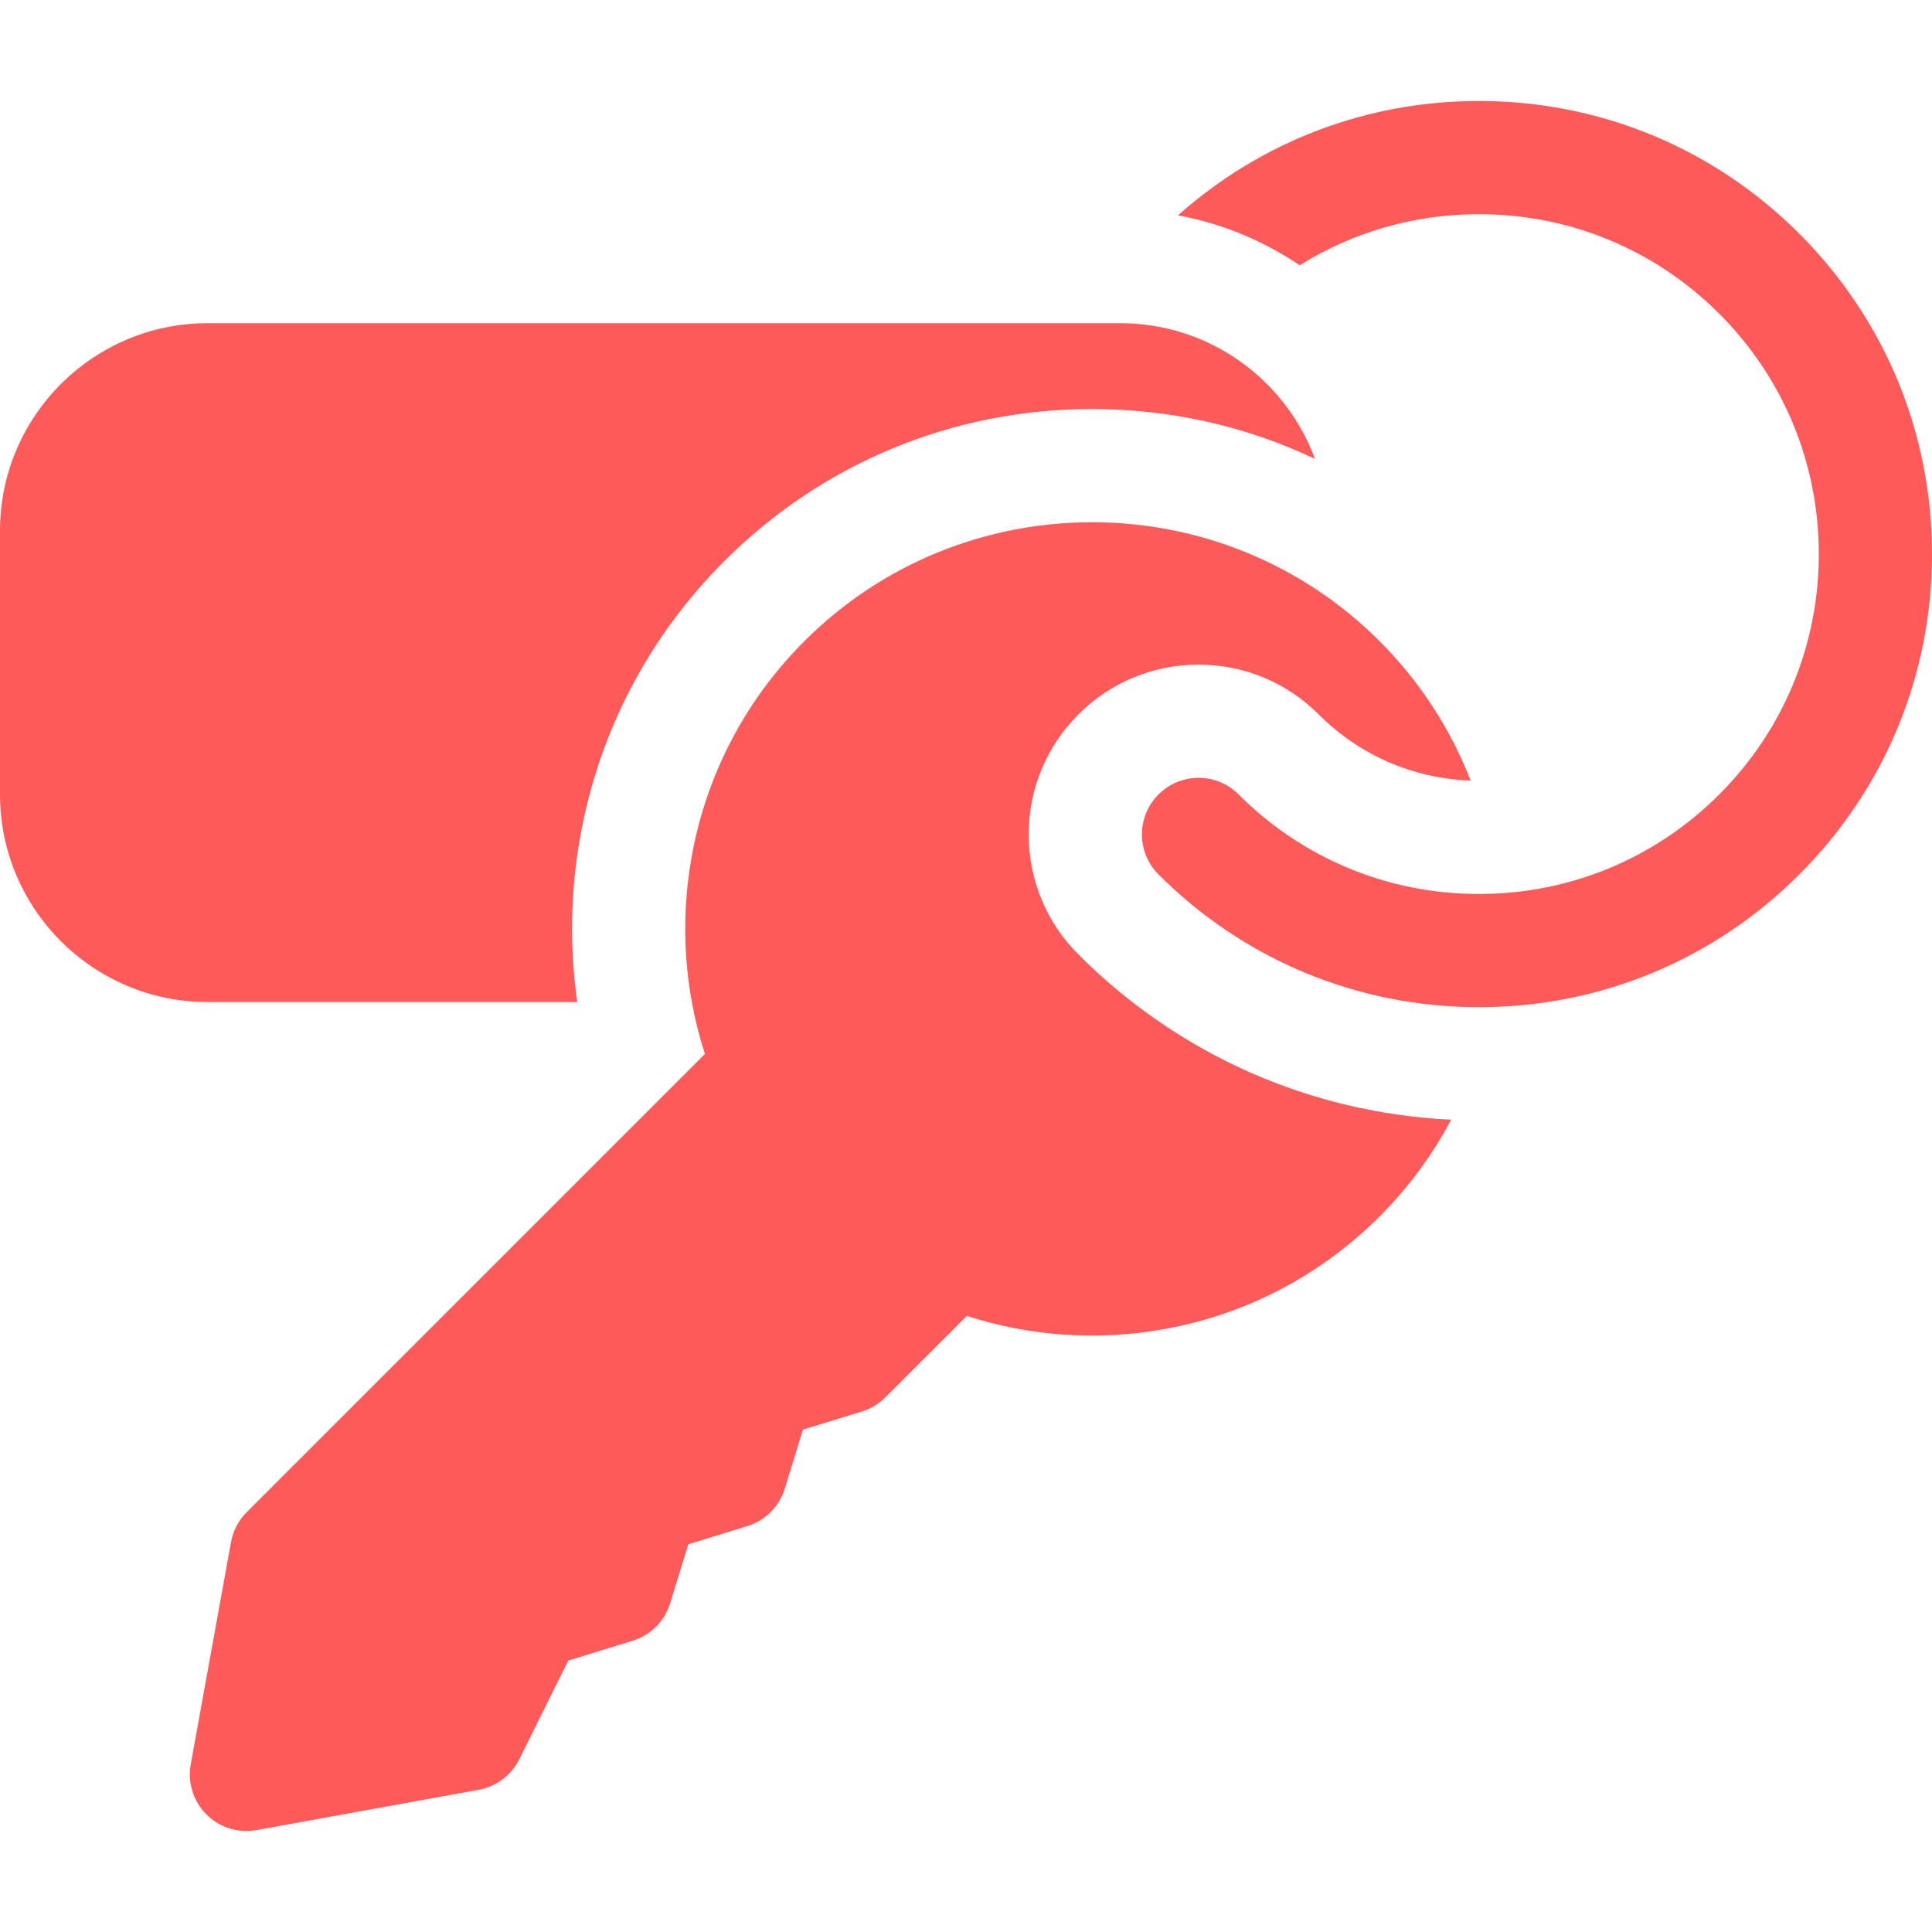
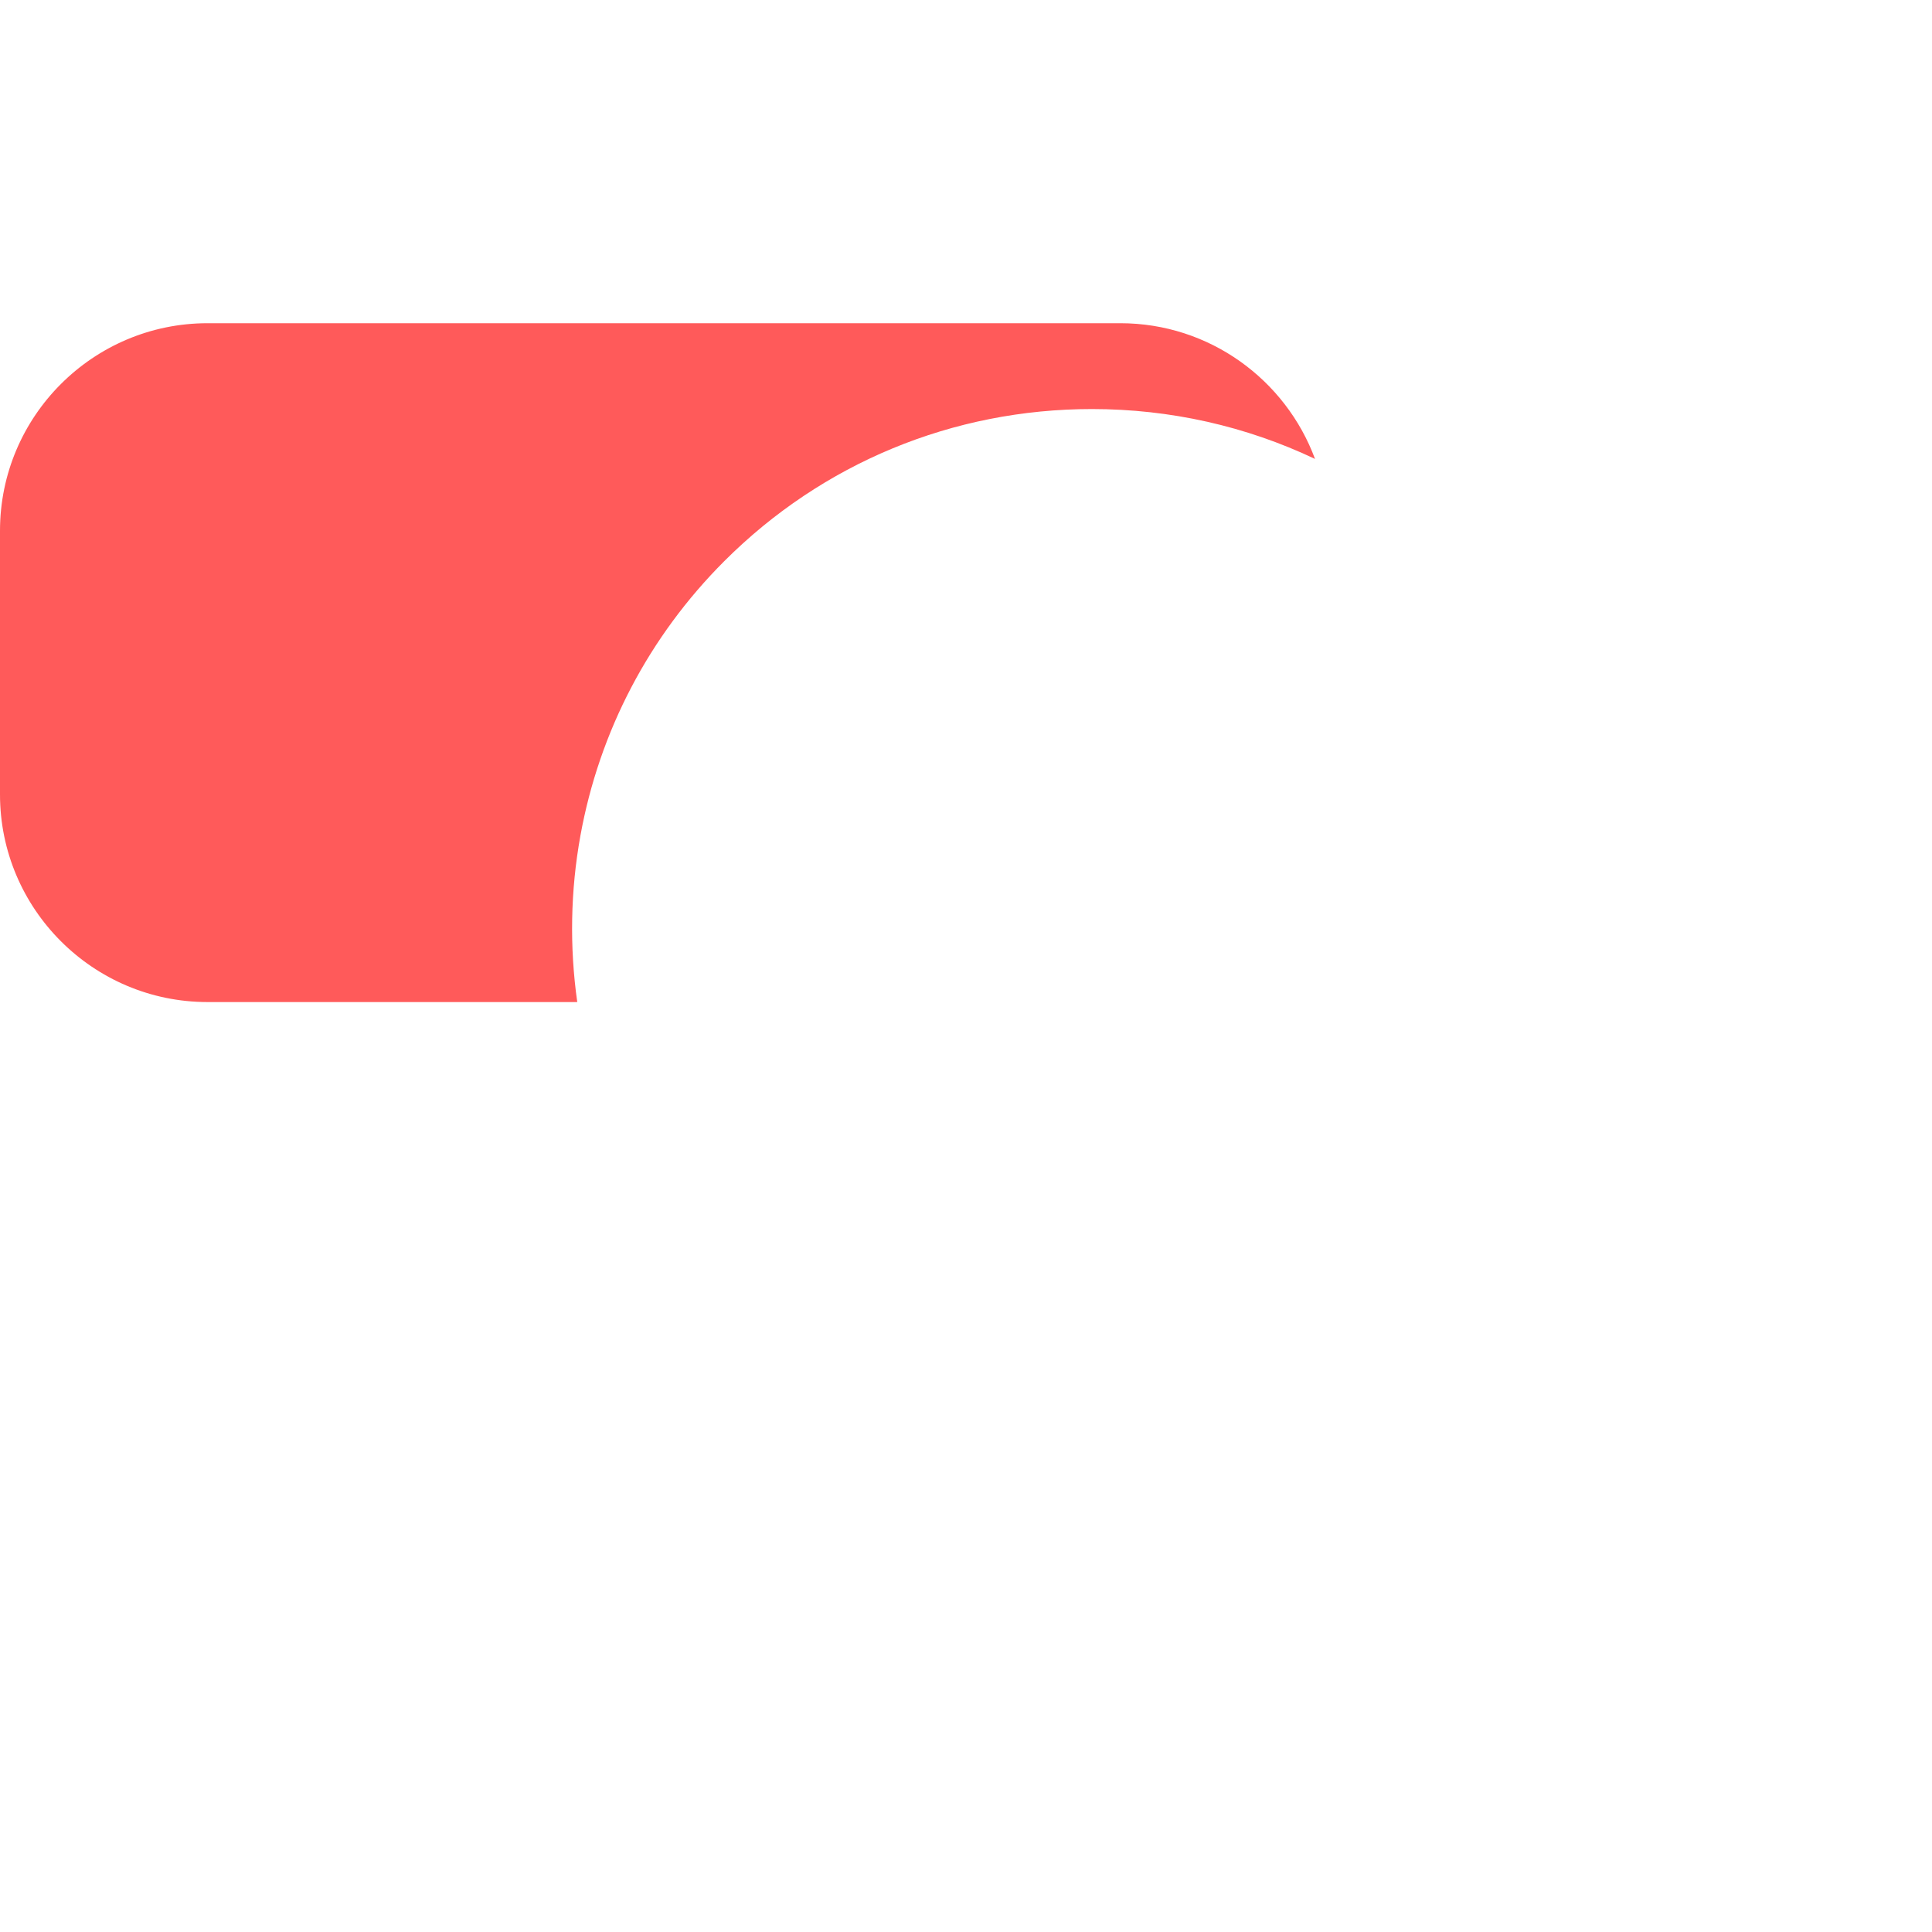
<svg xmlns="http://www.w3.org/2000/svg" version="1.1" id="Capa_1" x="0px" y="0px" viewBox="0 0 512 512" style="enable-background:new 0 0 512 512;" xml:space="preserve" width="512" height="512">
  <g>
    <path d="M152.979,265.554c-2.063-14.59-1.805-29.52,0.837-44.096c5.014-27.662,18.197-52.817,38.125-72.745 c25.995-25.995,60.6-40.31,97.44-40.31c20.799,0,40.884,4.565,59.11,13.217c-7.762-20.974-27.962-35.965-51.6-35.965H55 c-30.327,0-55,24.673-55,55v69.9c0,30.327,24.673,55,55,55H152.979z" fill="#FF5A5A" />
-     <path d="M476.83,61.934L476.83,61.934L476.83,61.934L476.83,61.934L476.83,61.934c-22.68-22.68-52.833-35.17-84.906-35.17 c-29.699,0-57.746,10.716-79.742,30.306c11.636,2.152,22.596,6.712,32.236,13.229c14.125-8.804,30.448-13.535,47.507-13.535 c24.06,0,46.68,9.37,63.693,26.383C472.631,100.159,482,122.779,482,146.84c0,24.061-9.369,46.681-26.383,63.693 c-17.014,17.013-39.634,26.383-63.693,26.383c-24.061,0-46.681-9.369-63.693-26.383c-5.857-5.859-15.355-5.857-21.213,0 c-5.858,5.857-5.858,15.354,0,21.213c22.679,22.68,52.832,35.17,84.906,35.17c32.073,0,62.227-12.49,84.906-35.17 C499.51,209.067,512,178.913,512,146.84S499.51,84.612,476.83,61.934z" fill="#FF5A5A" />
-     <path d="M272.624,221.14c0-12.021,4.682-23.322,13.182-31.821c8.498-8.498,19.799-13.179,31.819-13.179 c12.021,0,23.323,4.682,31.822,13.184c10.825,10.826,25.062,16.997,40.288,17.539c-5.246-13.463-13.274-26.083-24.128-36.937 c-42.031-42.031-110.42-42.031-152.452,0c-15.588,15.589-25.9,35.259-29.819,56.882c-3.2,17.657-1.99,35.611,3.473,52.497 l-121.44,121.44c-2.16,2.16-3.609,4.928-4.153,7.934L50.55,467.563c-0.877,4.84,0.676,9.803,4.155,13.281 c2.838,2.837,6.664,4.392,10.604,4.392c0.89,0,1.786-0.079,2.677-0.241l58.872-10.678c4.662-0.845,8.65-3.844,10.758-8.087 l12.991-26.158l17.07-5.259c4.744-1.461,8.458-5.175,9.919-9.919l4.818-15.641l15.641-4.818c4.744-1.461,8.458-5.175,9.919-9.919 l4.818-15.642l15.641-4.818c2.336-0.72,4.461-2,6.19-3.728l21.604-21.604c16.886,5.463,34.843,6.674,52.496,3.473 c21.623-3.92,41.293-14.231,56.882-29.82c7.758-7.758,14.076-16.416,18.97-25.638c-37.328-1.788-72.166-17.173-98.773-43.78 C277.305,244.46,272.624,233.159,272.624,221.14z" fill="#FF5A5A" />
  </g>
</svg>